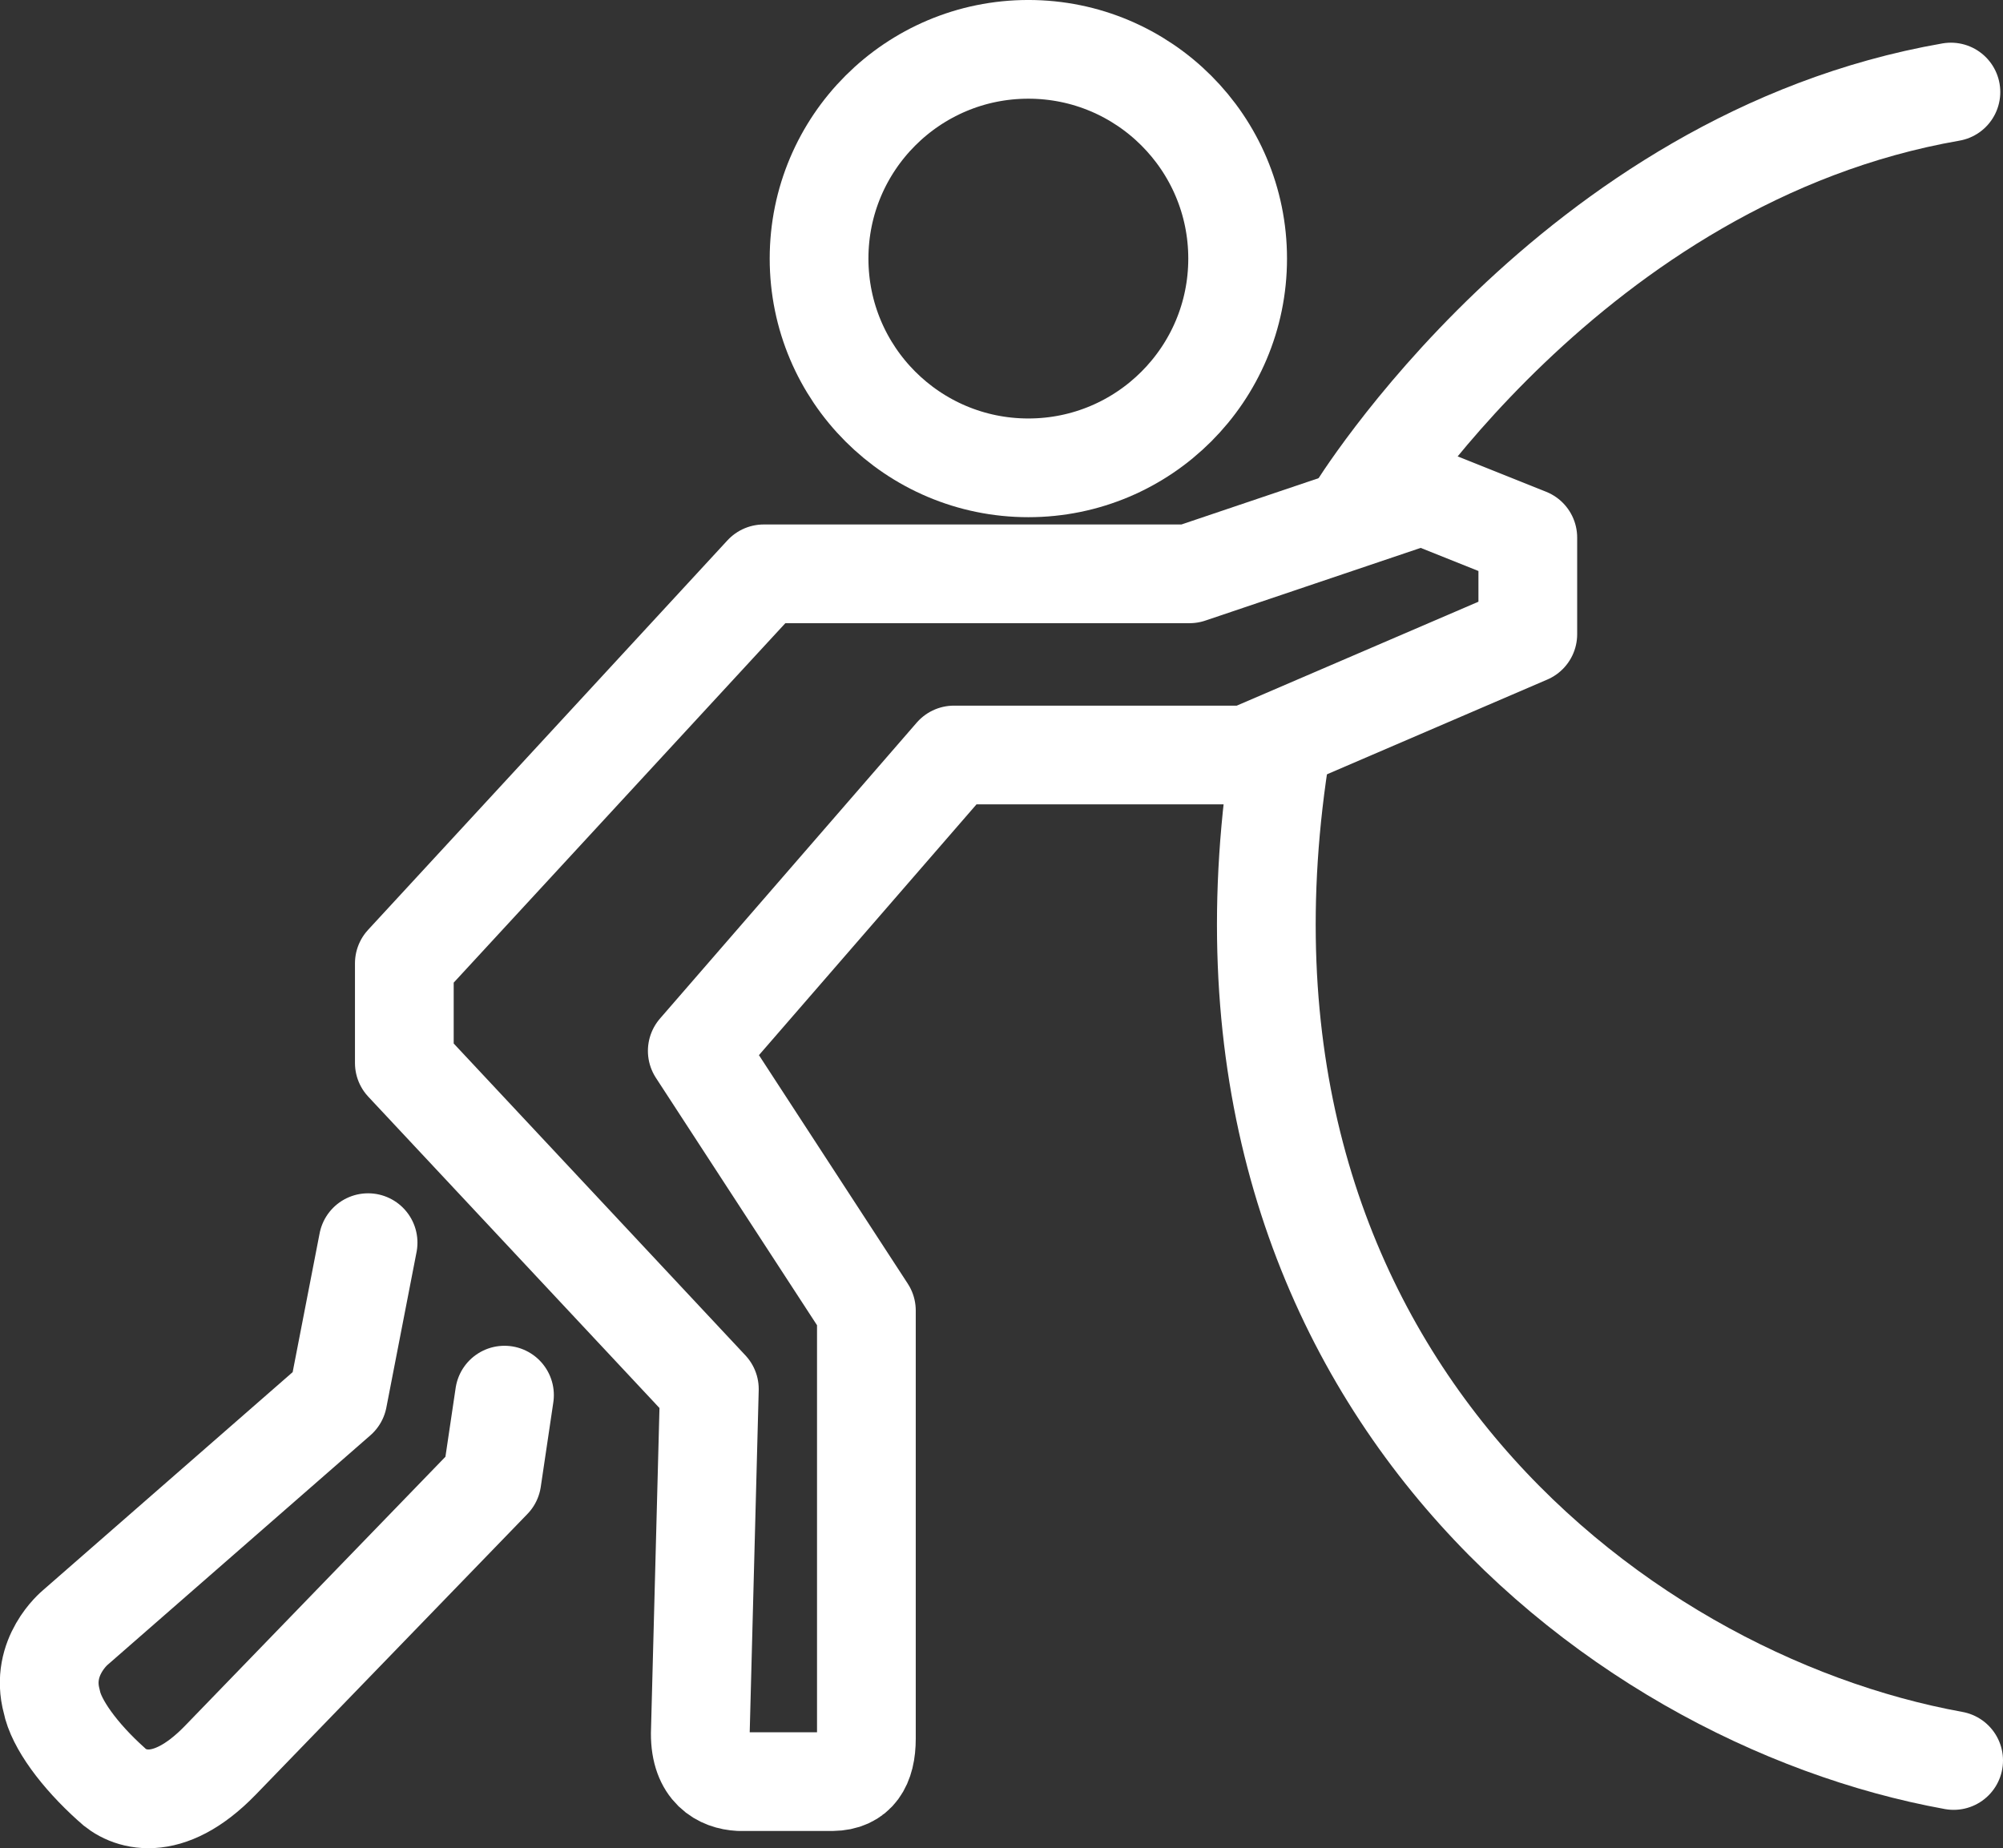
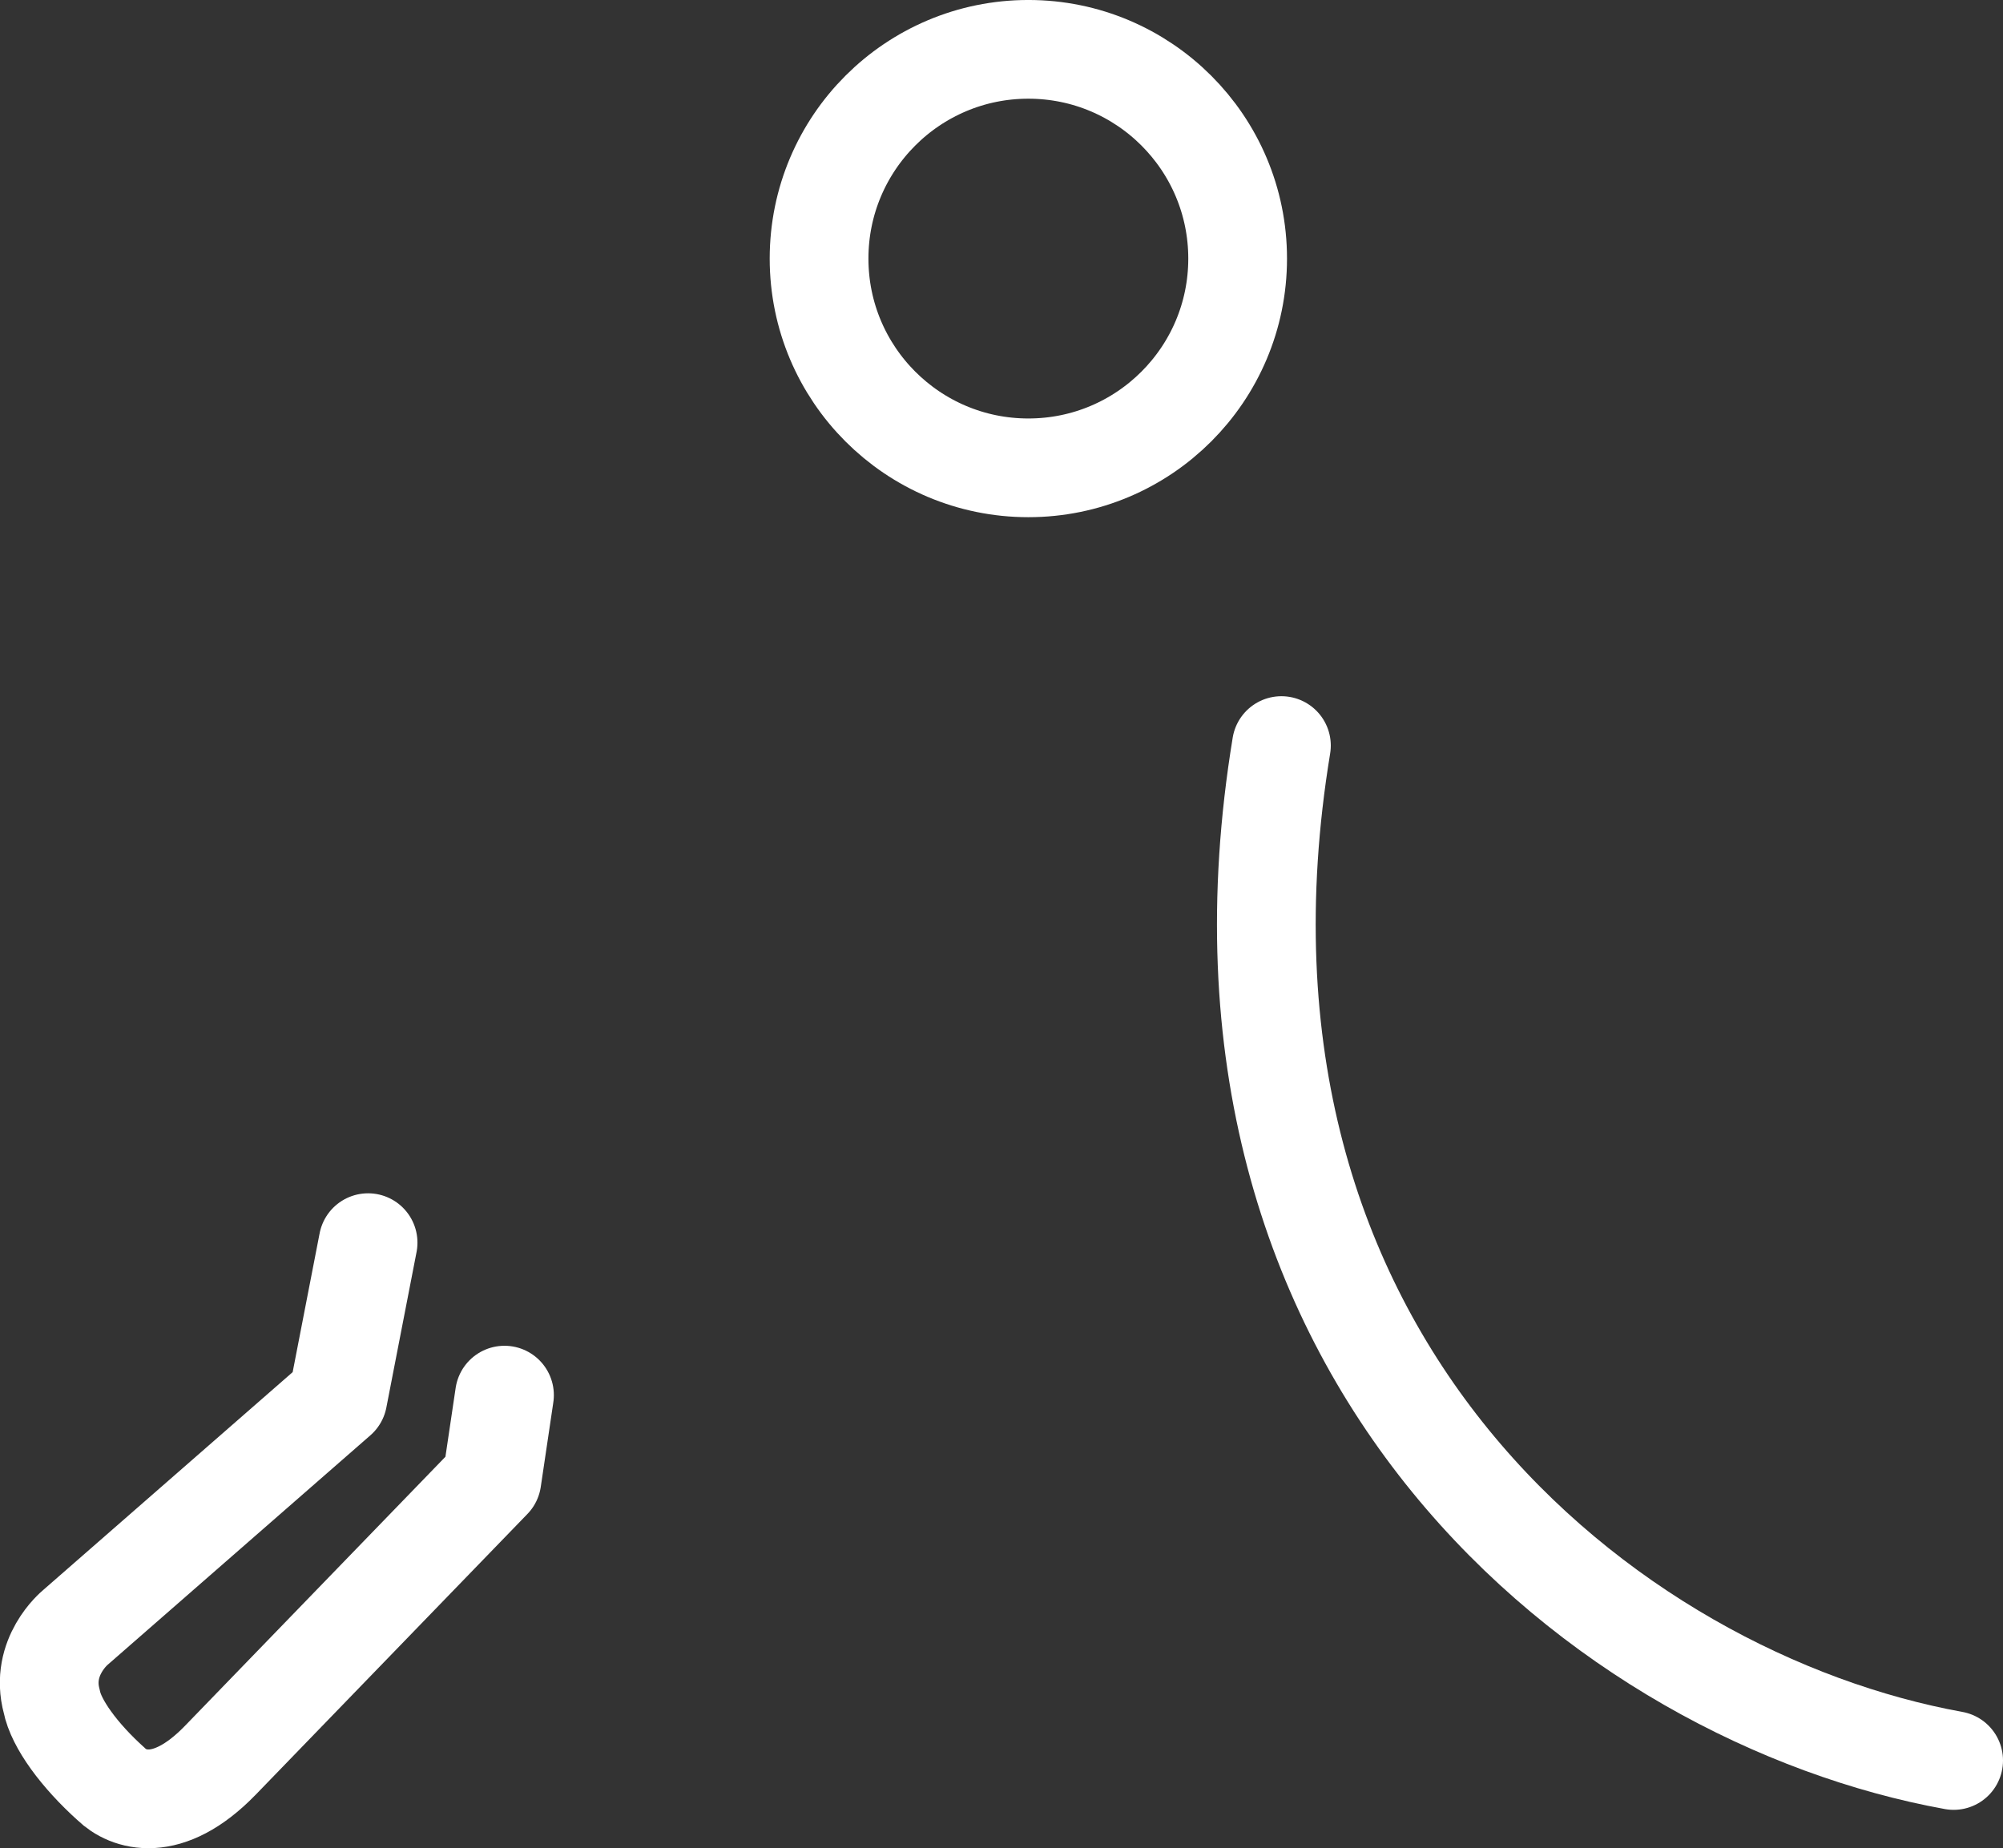
<svg xmlns="http://www.w3.org/2000/svg" xmlns:ns1="http://sodipodi.sourceforge.net/DTD/sodipodi-0.dtd" xmlns:ns2="http://www.inkscape.org/namespaces/inkscape" width="117.669mm" height="108.598mm" viewBox="0 0 117.669 108.598" version="1.1" id="svg3058" xml:space="preserve" ns1:docname="icono_esfuerzo.svg" ns2:version="1.2.1 (9c6d41e, 2022-07-14)">
  <rect x="0" y="0" width="117.669" height="108.598" fill="#333333" stroke="none" />
  <ns1:namedview id="namedview3540" pagecolor="#ffffff" bordercolor="#000000" borderopacity="0.25" ns2:showpageshadow="2" ns2:pageopacity="0.0" ns2:pagecheckerboard="0" ns2:deskcolor="#d1d1d1" ns2:document-units="mm" showgrid="false" ns2:zoom="1.0554969" ns2:cx="45.476211" ns2:cy="145.42913" ns2:window-width="1390" ns2:window-height="1027" ns2:window-x="47" ns2:window-y="689" ns2:window-maximized="0" ns2:current-layer="svg3058" />
  <defs id="defs3055" />
  <g id="layer1" transform="translate(-45.973,-94.202)">
    <path style="fill:none;stroke:#ffffff;stroke-width:5.8;stroke-linecap:round;stroke-linejoin:round;stroke-dasharray:none;stroke-dashoffset:4.819;stroke-opacity:1" d="m 121.252,138.01 c -5.946,36.196 19.218,55.959 39.49,59.635" id="path5735" />
    <circle style="fill:none;stroke:#ffffff;stroke-width:5.8;stroke-linecap:round;stroke-linejoin:round;stroke-dasharray:none;stroke-dashoffset:4.819;stroke-opacity:1" id="path5789" cx="106.385" cy="109.396" r="12.295" />
    <path style="fill:none;stroke:#ffffff;stroke-width:5.8;stroke-linecap:round;stroke-linejoin:round;stroke-dasharray:none;stroke-dashoffset:4.819;stroke-opacity:1" d="m 67.597,167.218 -1.774,9.137 -15.435,13.484 c 0,0 -2.09,1.711 -1.375,4.332 0.252,1.301 1.608,3.172 3.503,4.871 0.941,0.919 3.264,1.818 6.388,-1.397 l 15.968,-16.5 0.738,-4.968" id="path5791" ns1:nodetypes="cccccccc" />
-     <path style="fill:none;stroke:#ffffff;stroke-width:5.8;stroke-linecap:round;stroke-linejoin:round;stroke-dasharray:none;stroke-dashoffset:4.819;stroke-opacity:1" d="m 87.113,196.048 0.532,-20.226 -17.919,-19.161 v -5.855 l 21.113,-22.887 h 25.016 l 13.661,-4.613 6.21,2.484 v 5.677 l -16.5,7.097 h -17.21 l -15.081,17.387 9.935,15.258 v 25.141 c 0.003,1.569 -0.579,2.519 -1.994,2.536 h -5.458 c -1.072,-0.057 -2.319,-0.674 -2.306,-2.839 z" id="path5793" ns1:nodetypes="ccccccccccccccccc" />
-     <path style="fill:none;stroke:#ffffff;stroke-width:5.8;stroke-linecap:round;stroke-linejoin:round;stroke-dasharray:none;stroke-dashoffset:4.819;stroke-opacity:1" d="m 125.58,124.325 c 0,0 12.671,-20.825 35.002,-24.715" id="path5795" />
  </g>
</svg>